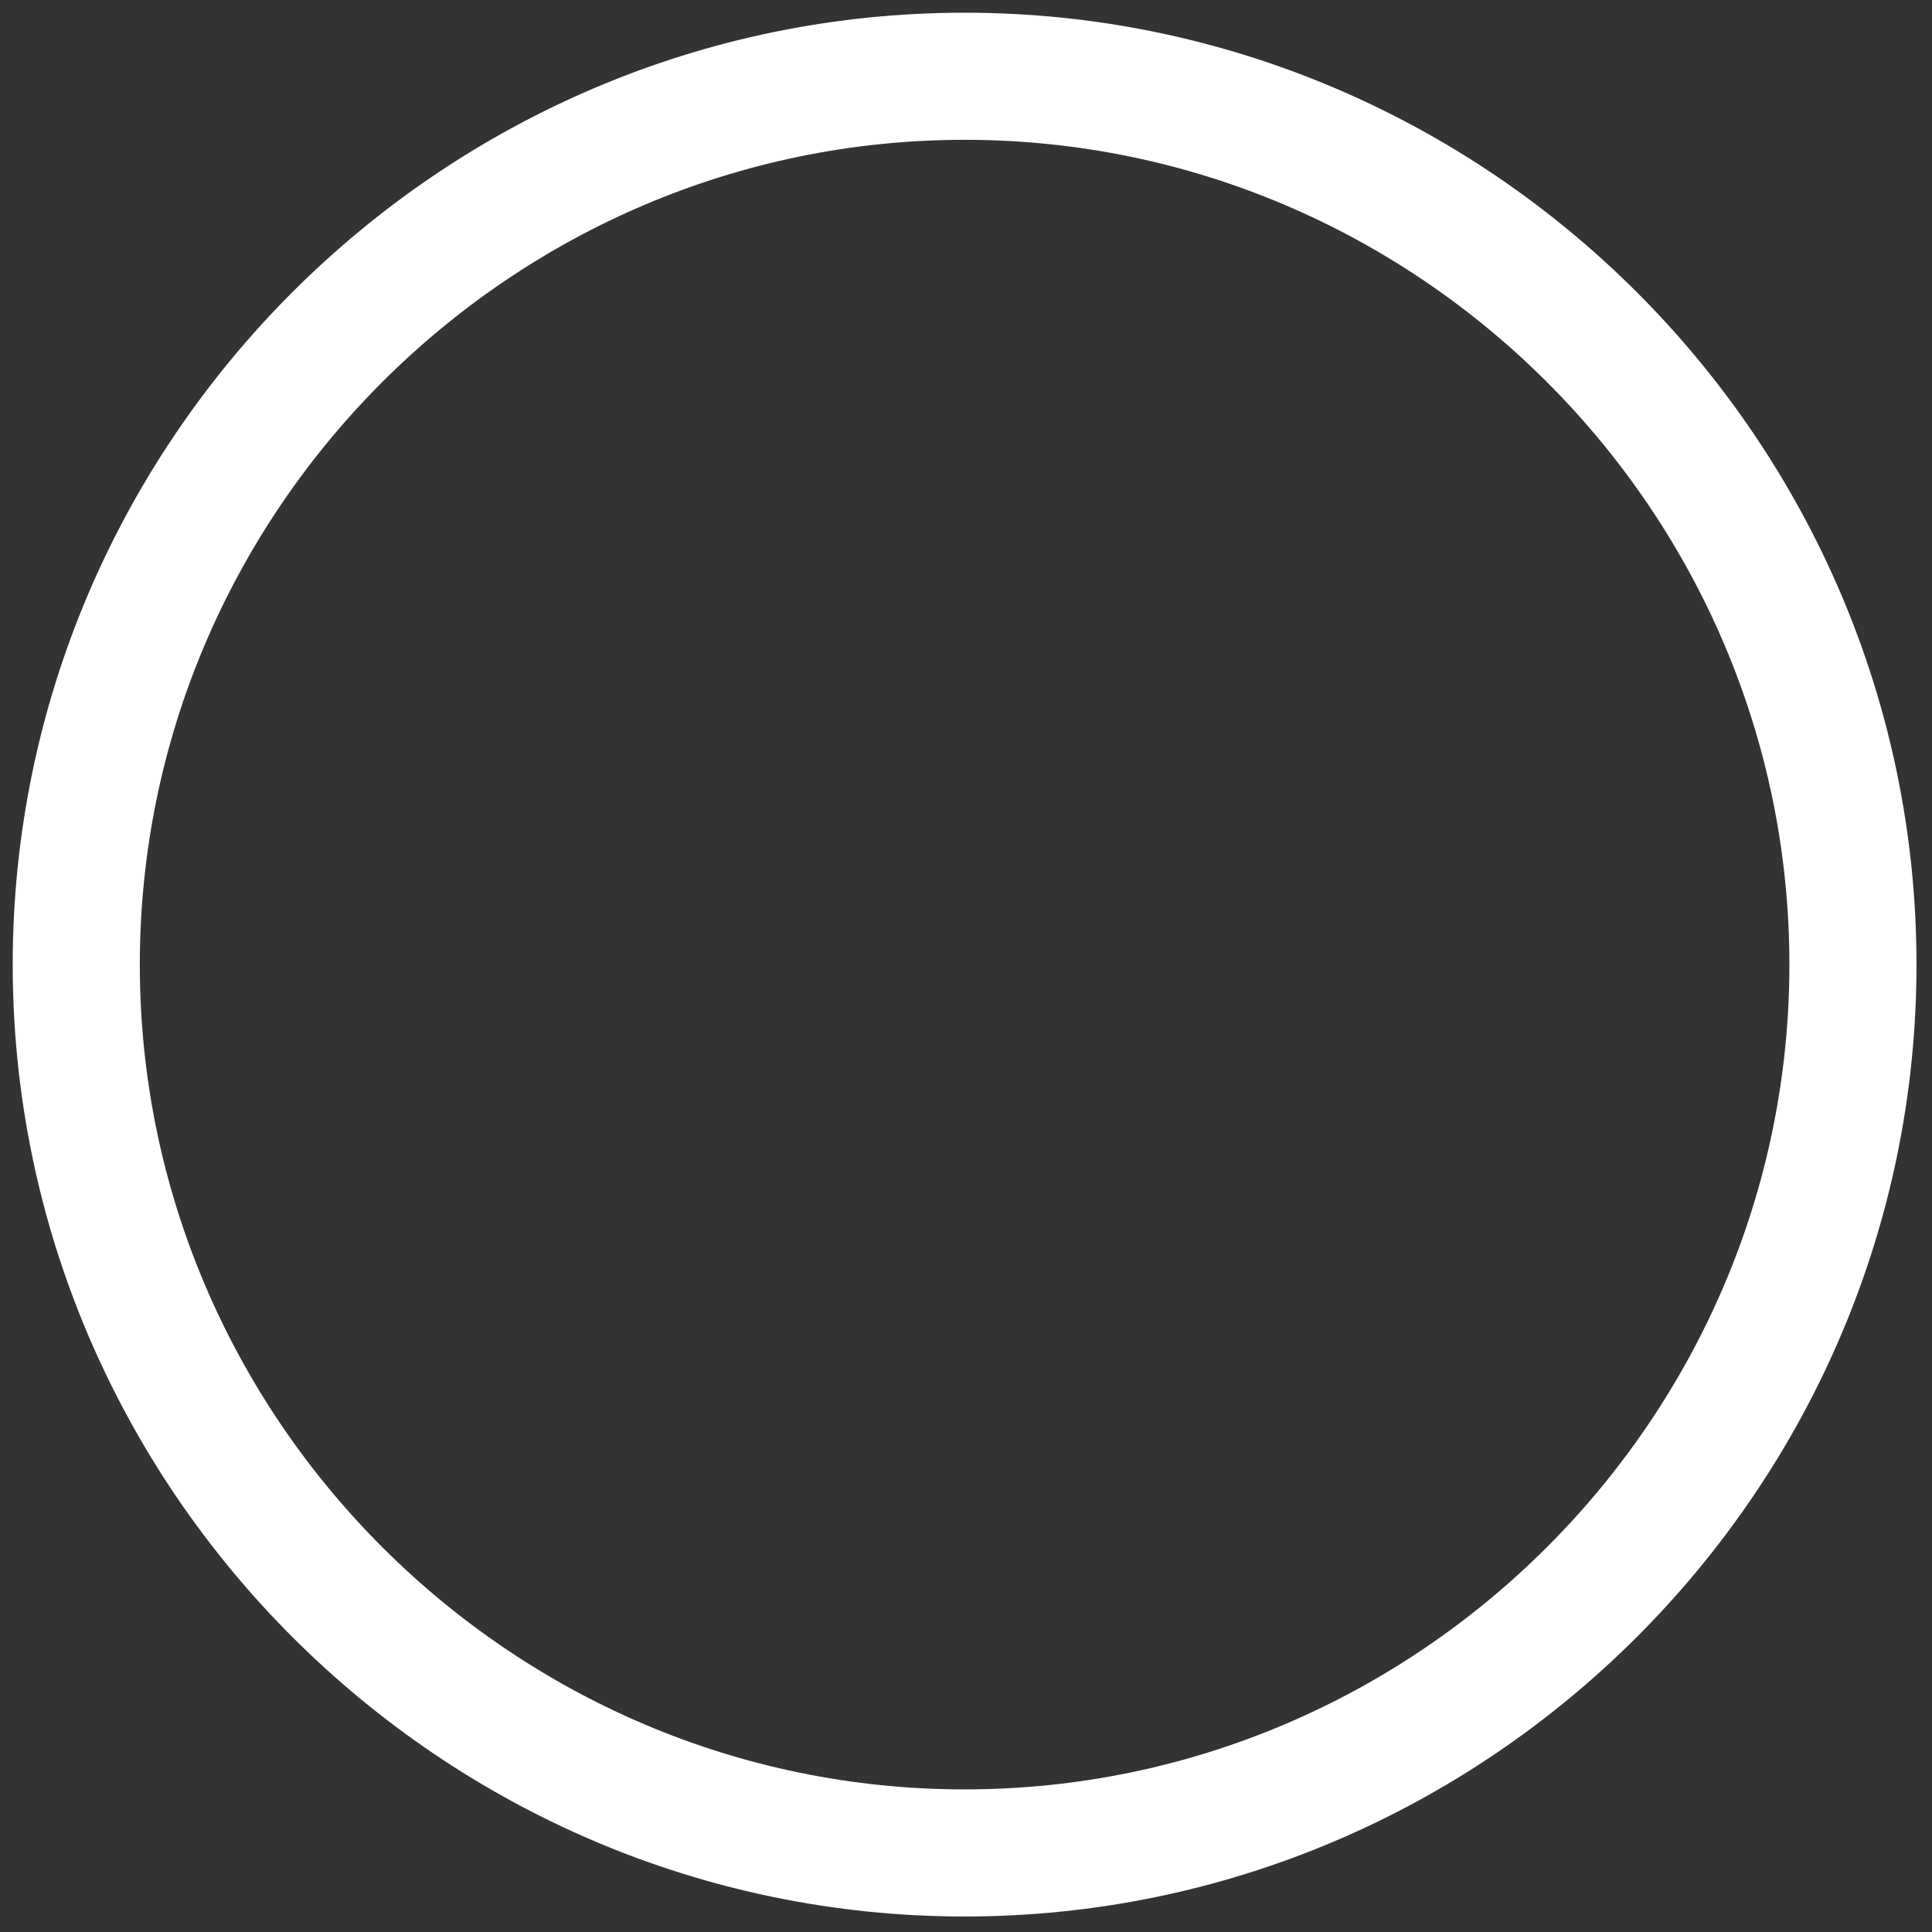
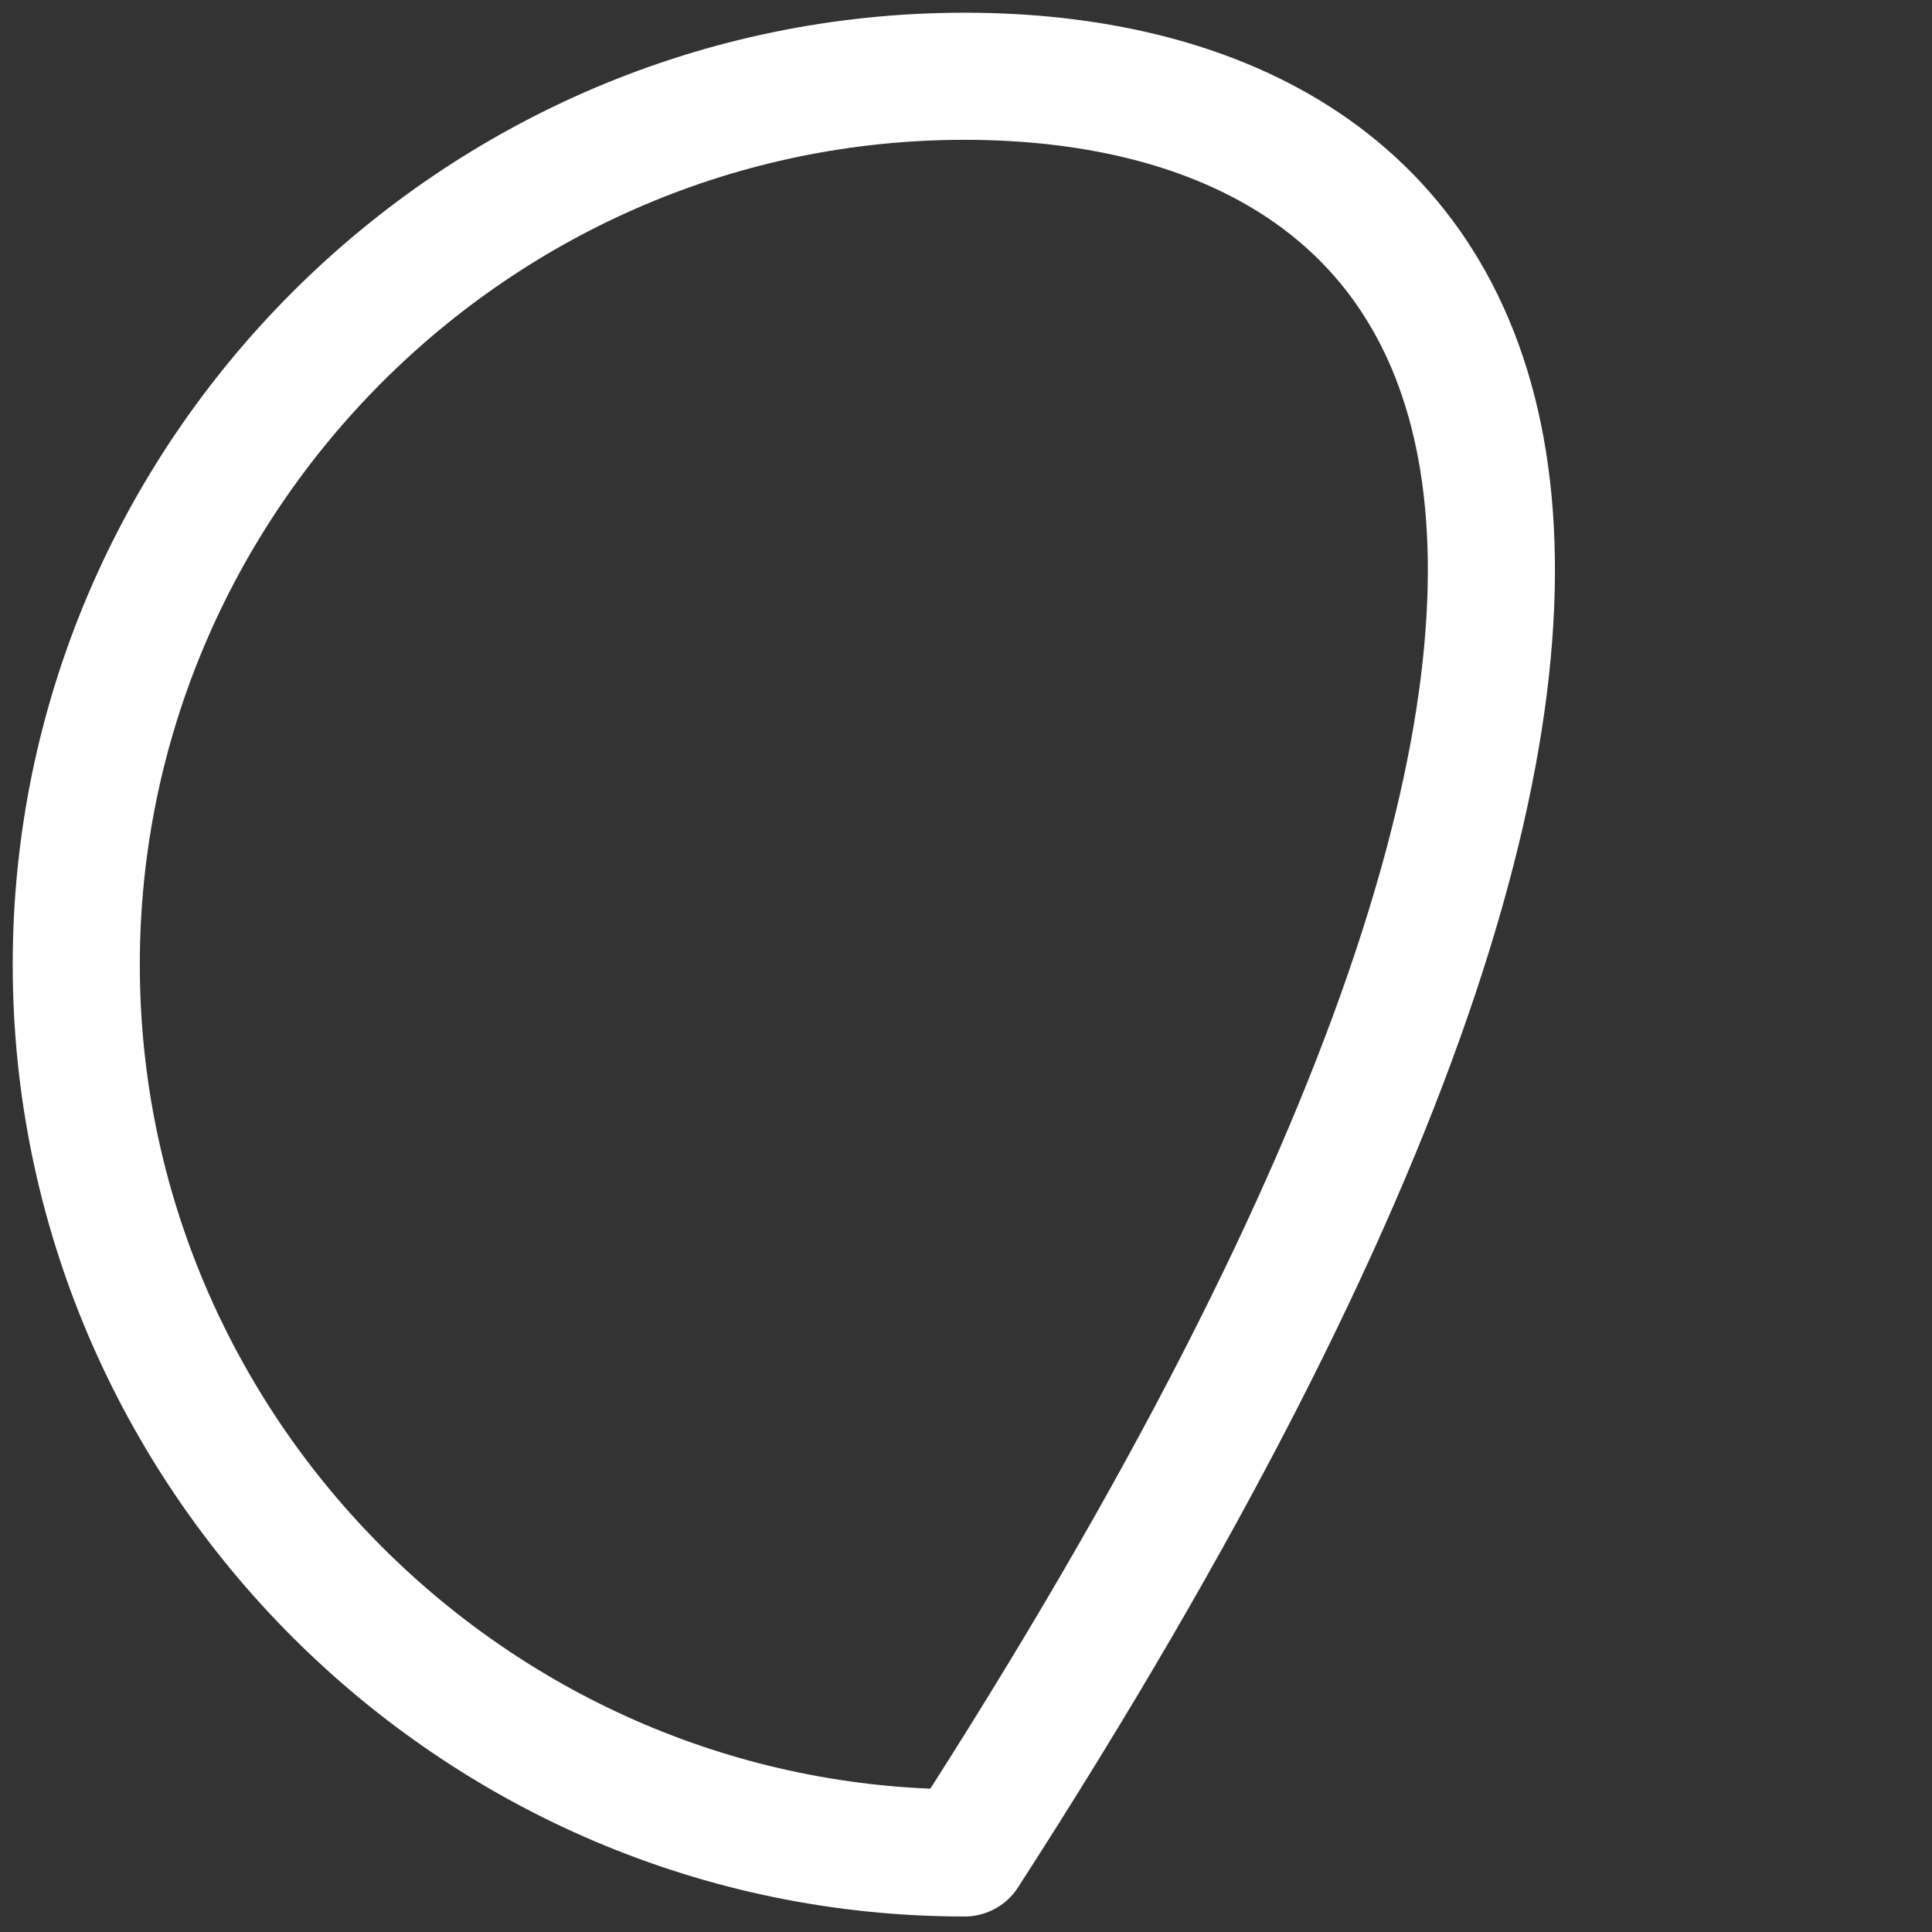
<svg xmlns="http://www.w3.org/2000/svg" width="76" height="76" viewBox="0 0 76 76" fill="none">
  <rect x="0" y="0" width="76" height="76" fill="#333333" stroke="none" />
-   <path d="M37.945 72.89C57.164 72.89 72.89 57.164 72.89 37.945C72.89 18.725 57.164 3 37.945 3C18.725 3 3 18.725 3 37.945C3 57.164 18.725 72.89 37.945 72.89Z" stroke="white" stroke-width="5" stroke-linecap="round" stroke-linejoin="round" />
+   <path d="M37.945 72.89C72.89 18.725 57.164 3 37.945 3C18.725 3 3 18.725 3 37.945C3 57.164 18.725 72.89 37.945 72.89Z" stroke="white" stroke-width="5" stroke-linecap="round" stroke-linejoin="round" />
</svg>